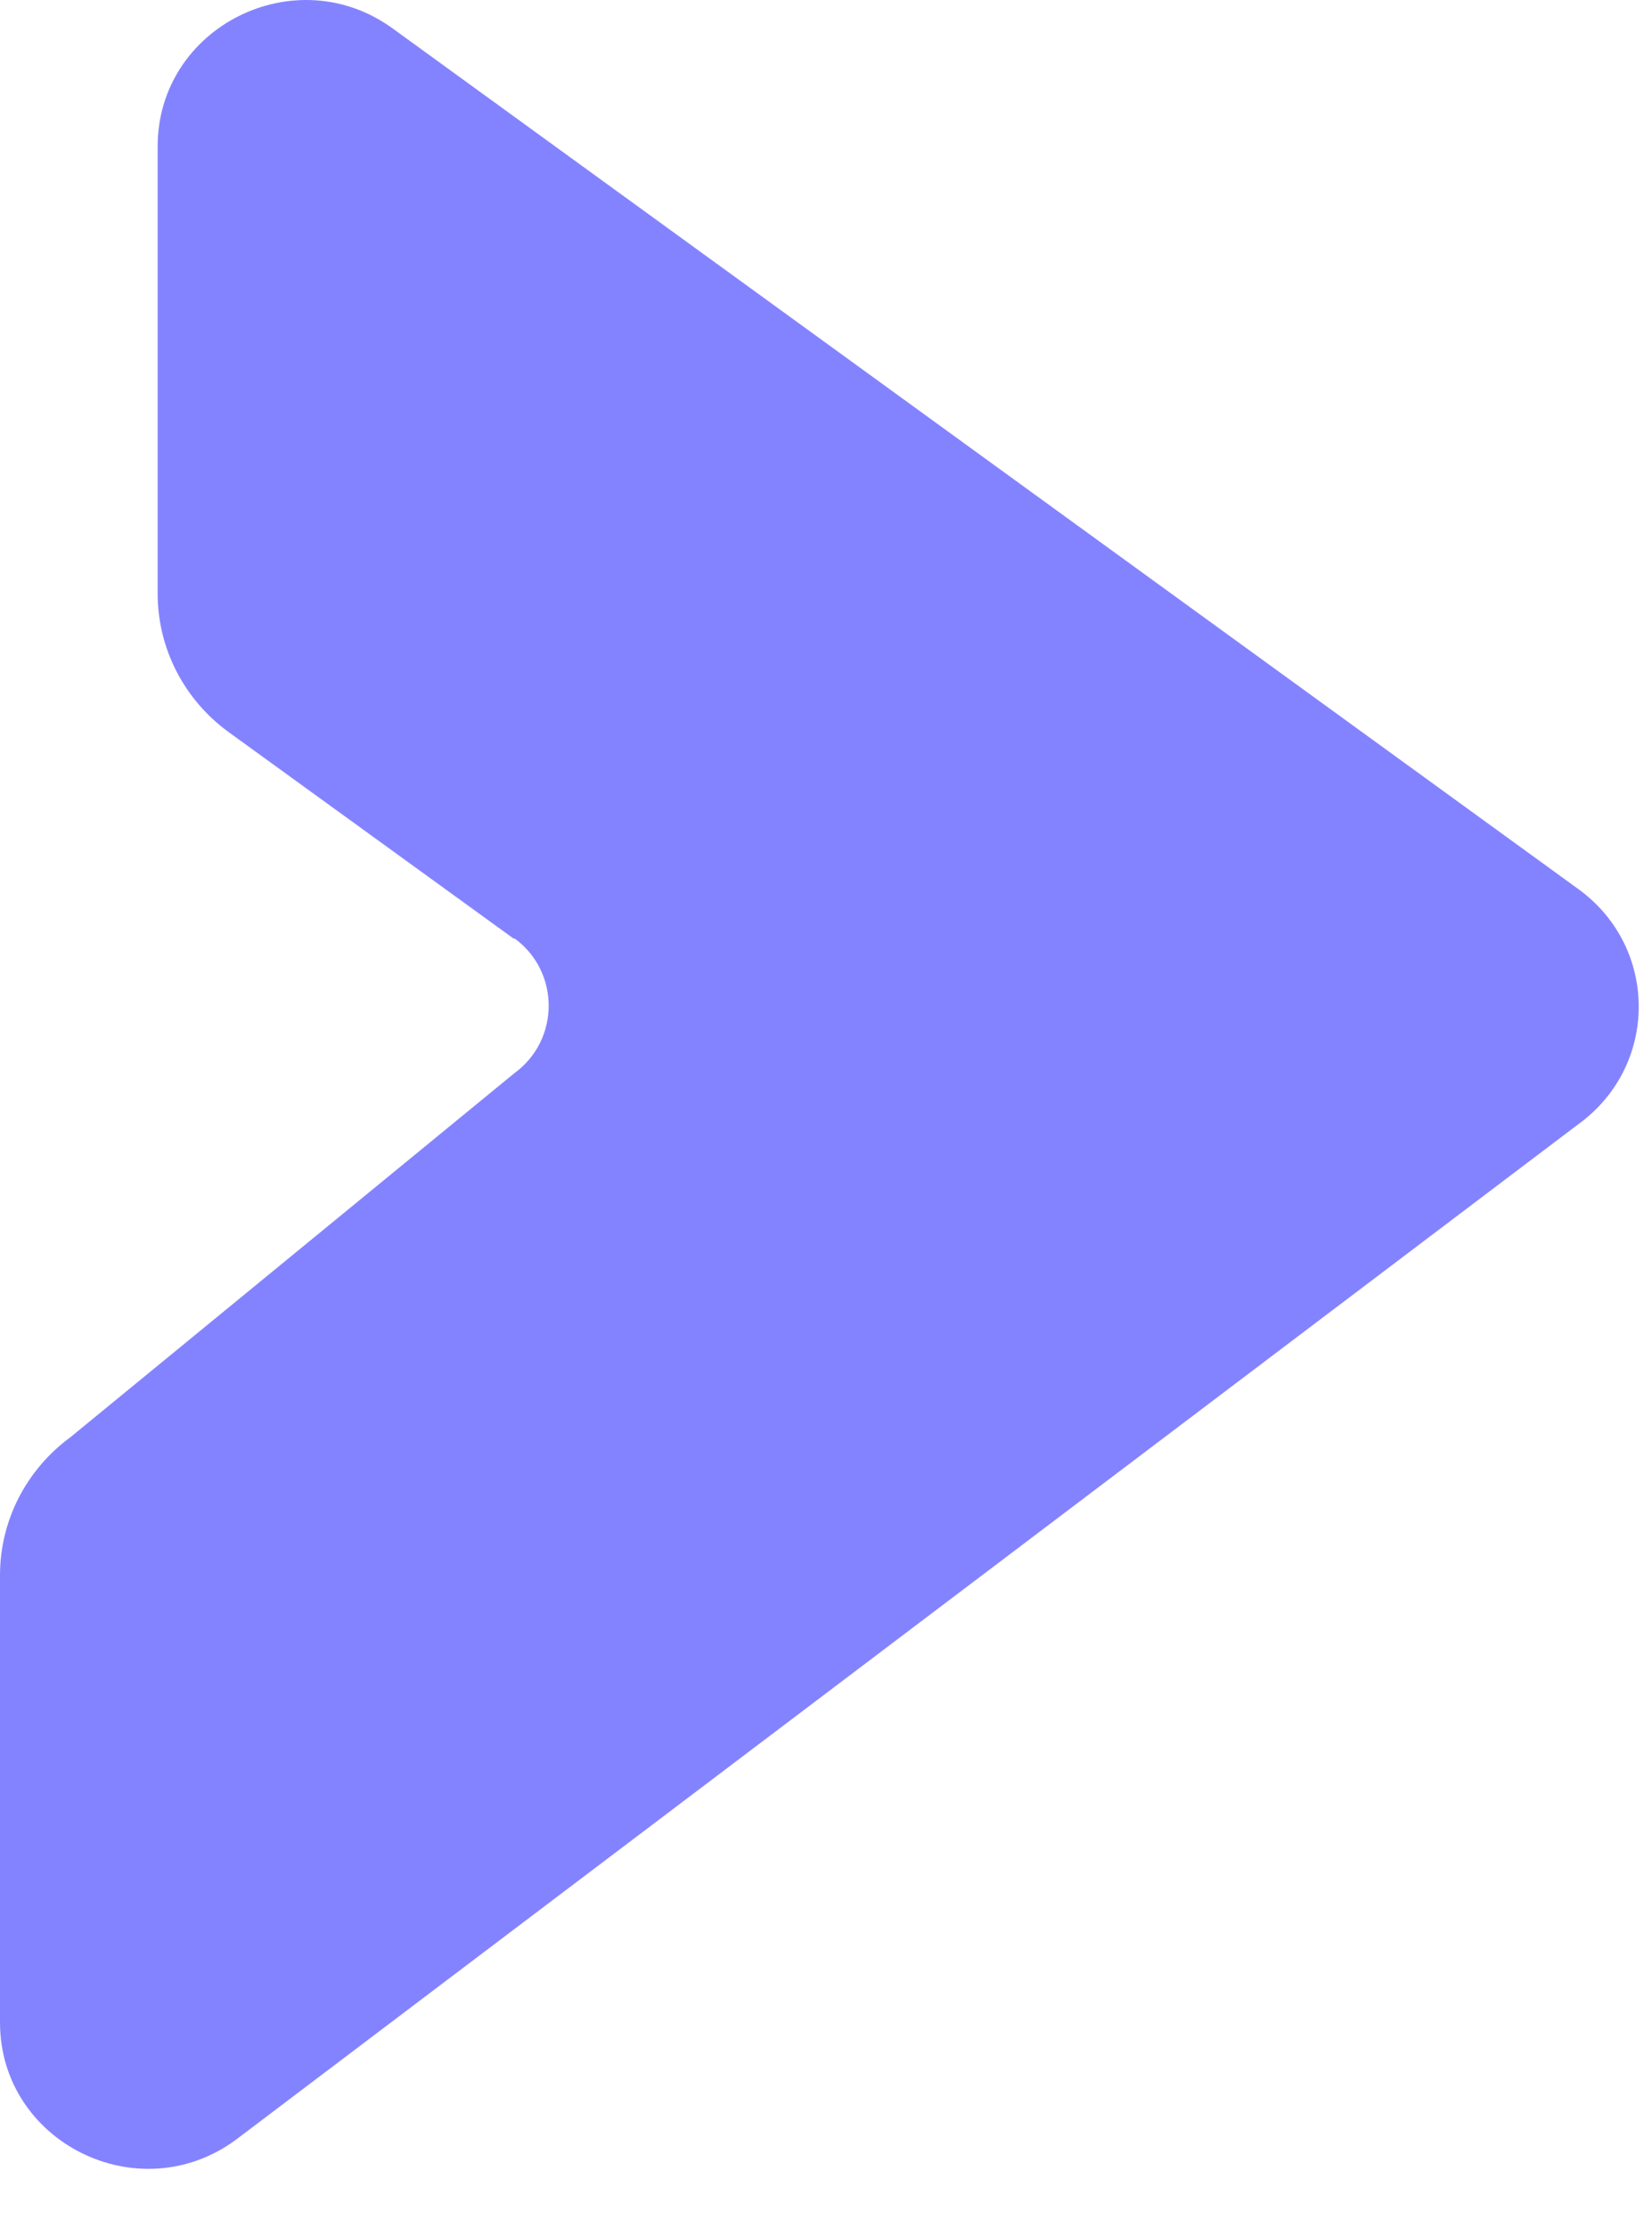
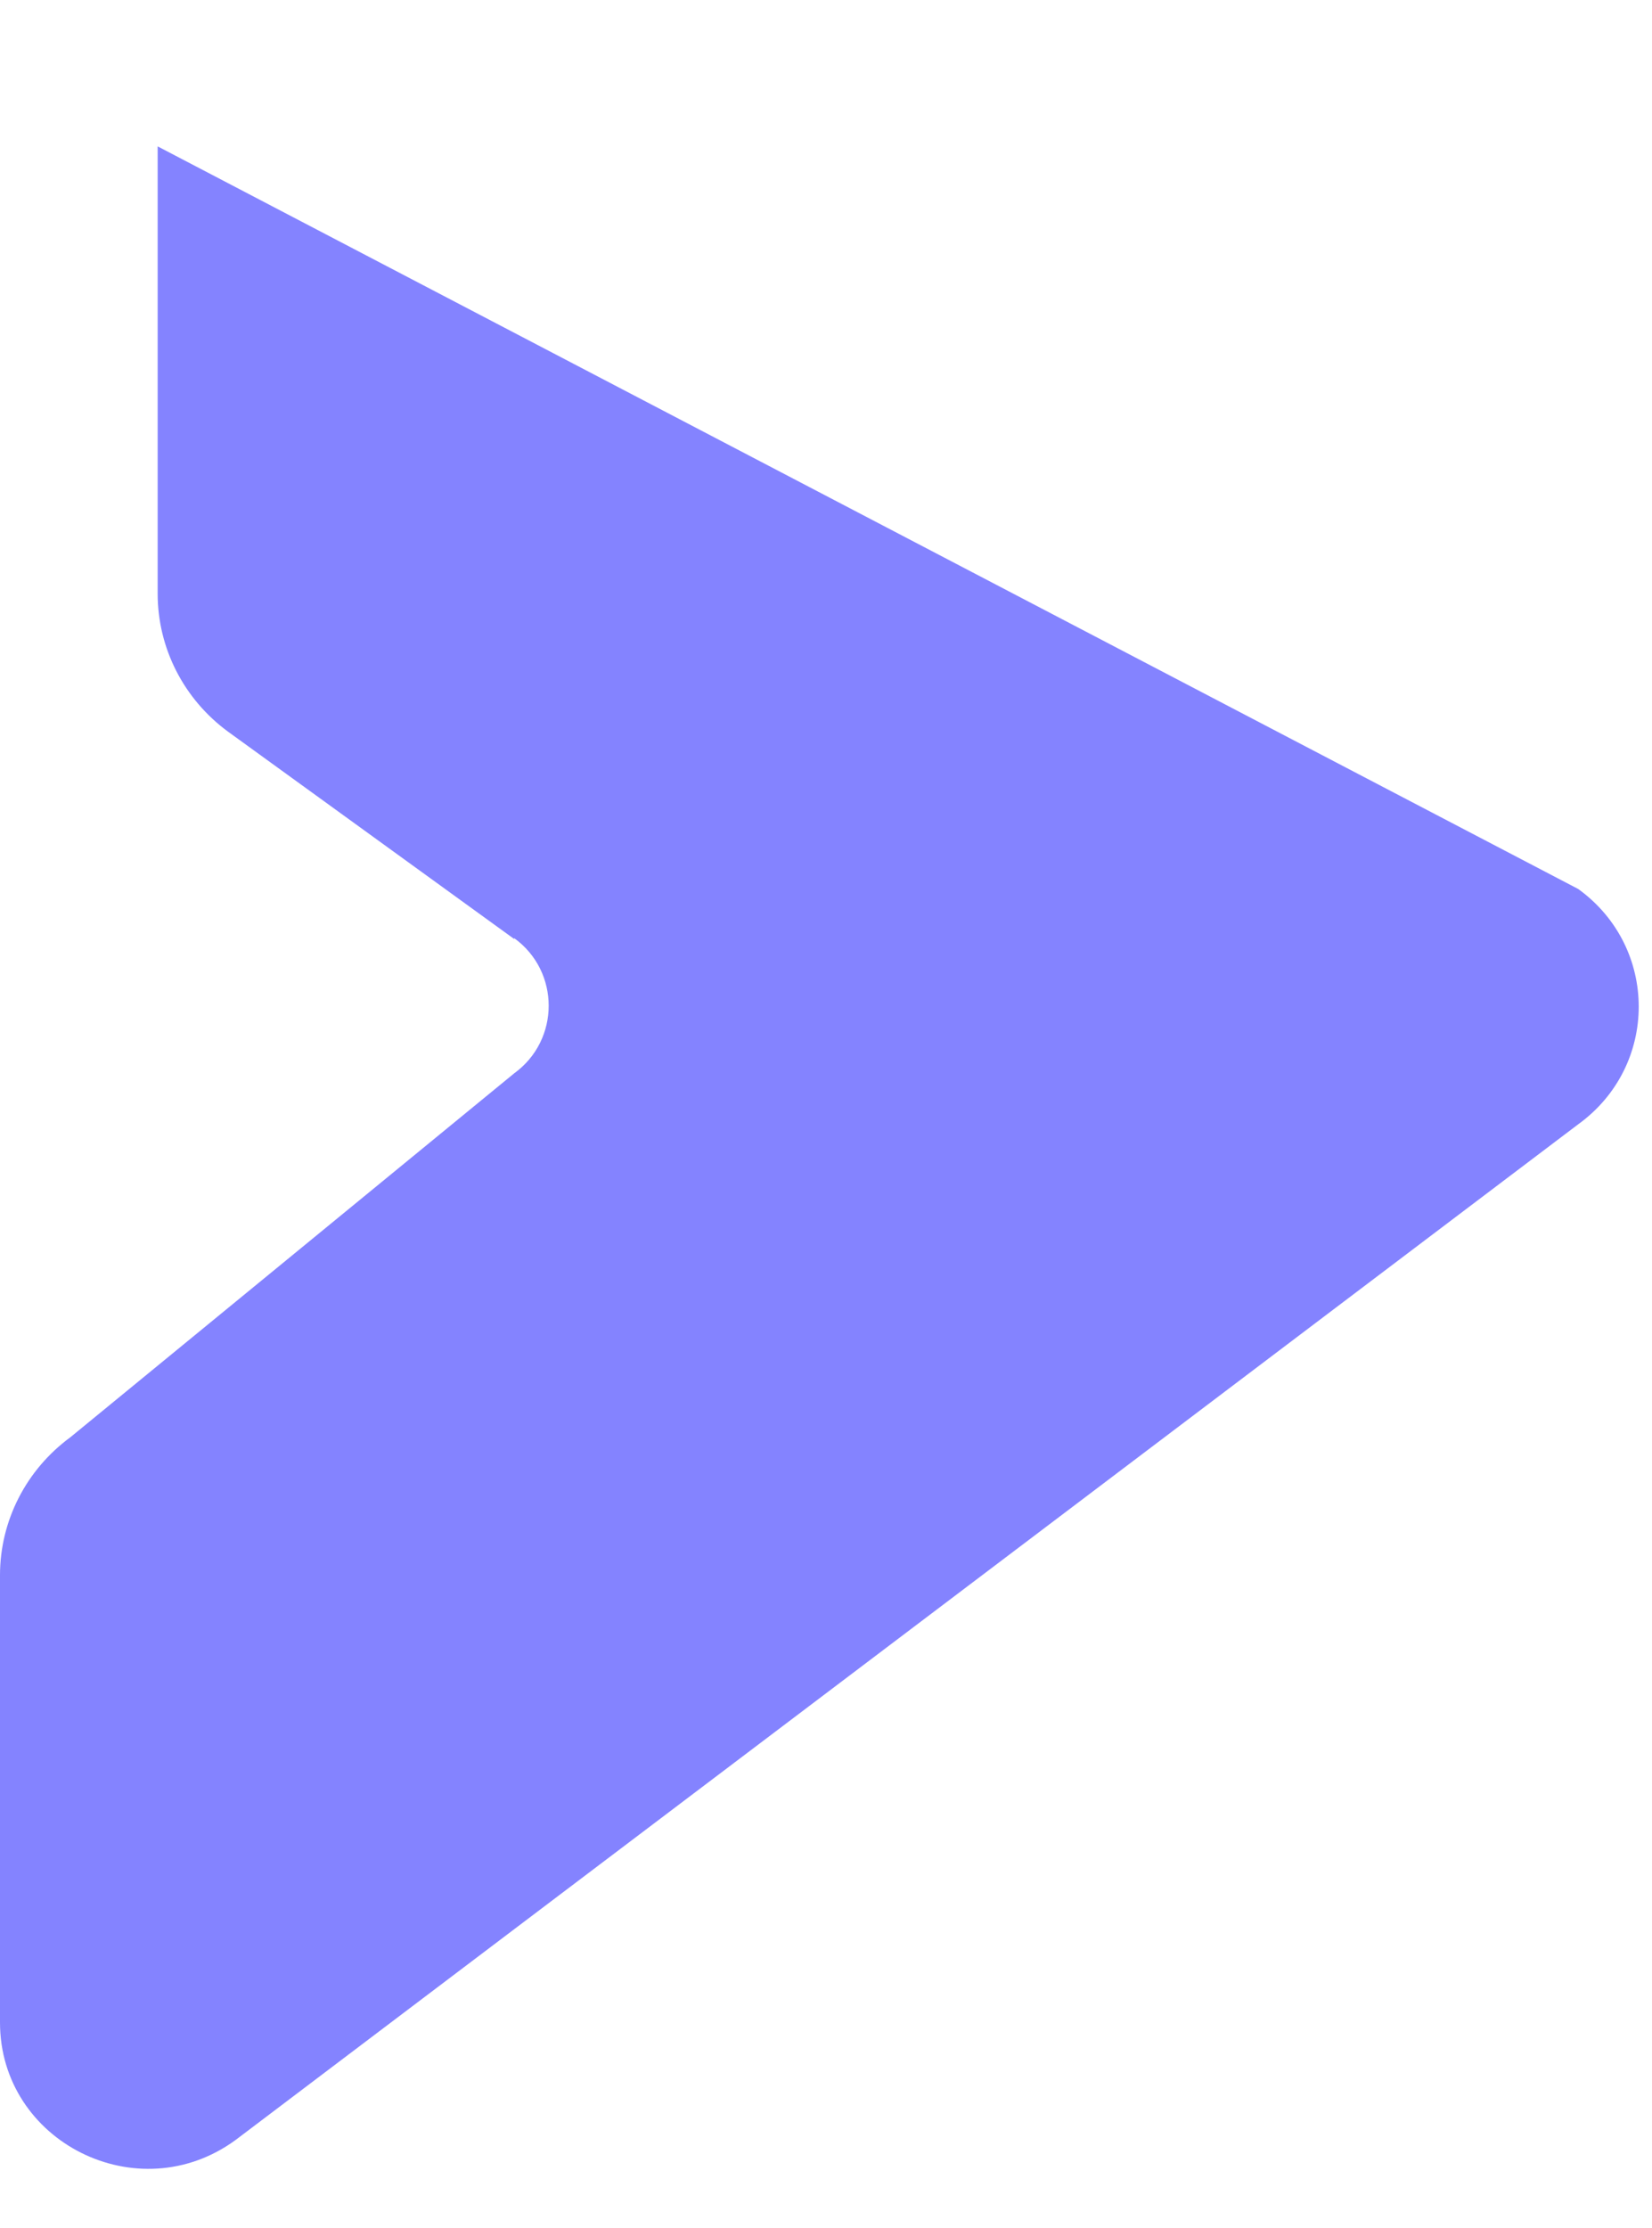
<svg xmlns="http://www.w3.org/2000/svg" fill="none" height="100%" overflow="visible" preserveAspectRatio="none" style="display: block;" viewBox="0 0 23 31" width="100%">
  <g id="Vector" style="mix-blend-mode:multiply">
-     <path d="M7.159 13.067L3.174 10.181C2.56 9.73 2.195 9.021 2.195 8.261V2.037C2.195 0.375 4.115 -0.592 5.474 0.401L21.973 12.371C23.096 13.183 23.096 14.833 21.973 15.645L3.279 29.78C1.92 30.773 0 29.806 0 28.144V21.92C0 21.16 0.366 20.451 0.98 20L7.159 14.936C7.799 14.472 7.799 13.518 7.159 13.055V13.067Z" fill="#8483FF" />
+     <path d="M7.159 13.067L3.174 10.181C2.56 9.73 2.195 9.021 2.195 8.261V2.037L21.973 12.371C23.096 13.183 23.096 14.833 21.973 15.645L3.279 29.78C1.92 30.773 0 29.806 0 28.144V21.92C0 21.16 0.366 20.451 0.98 20L7.159 14.936C7.799 14.472 7.799 13.518 7.159 13.055V13.067Z" fill="#8483FF" />
  </g>
</svg>